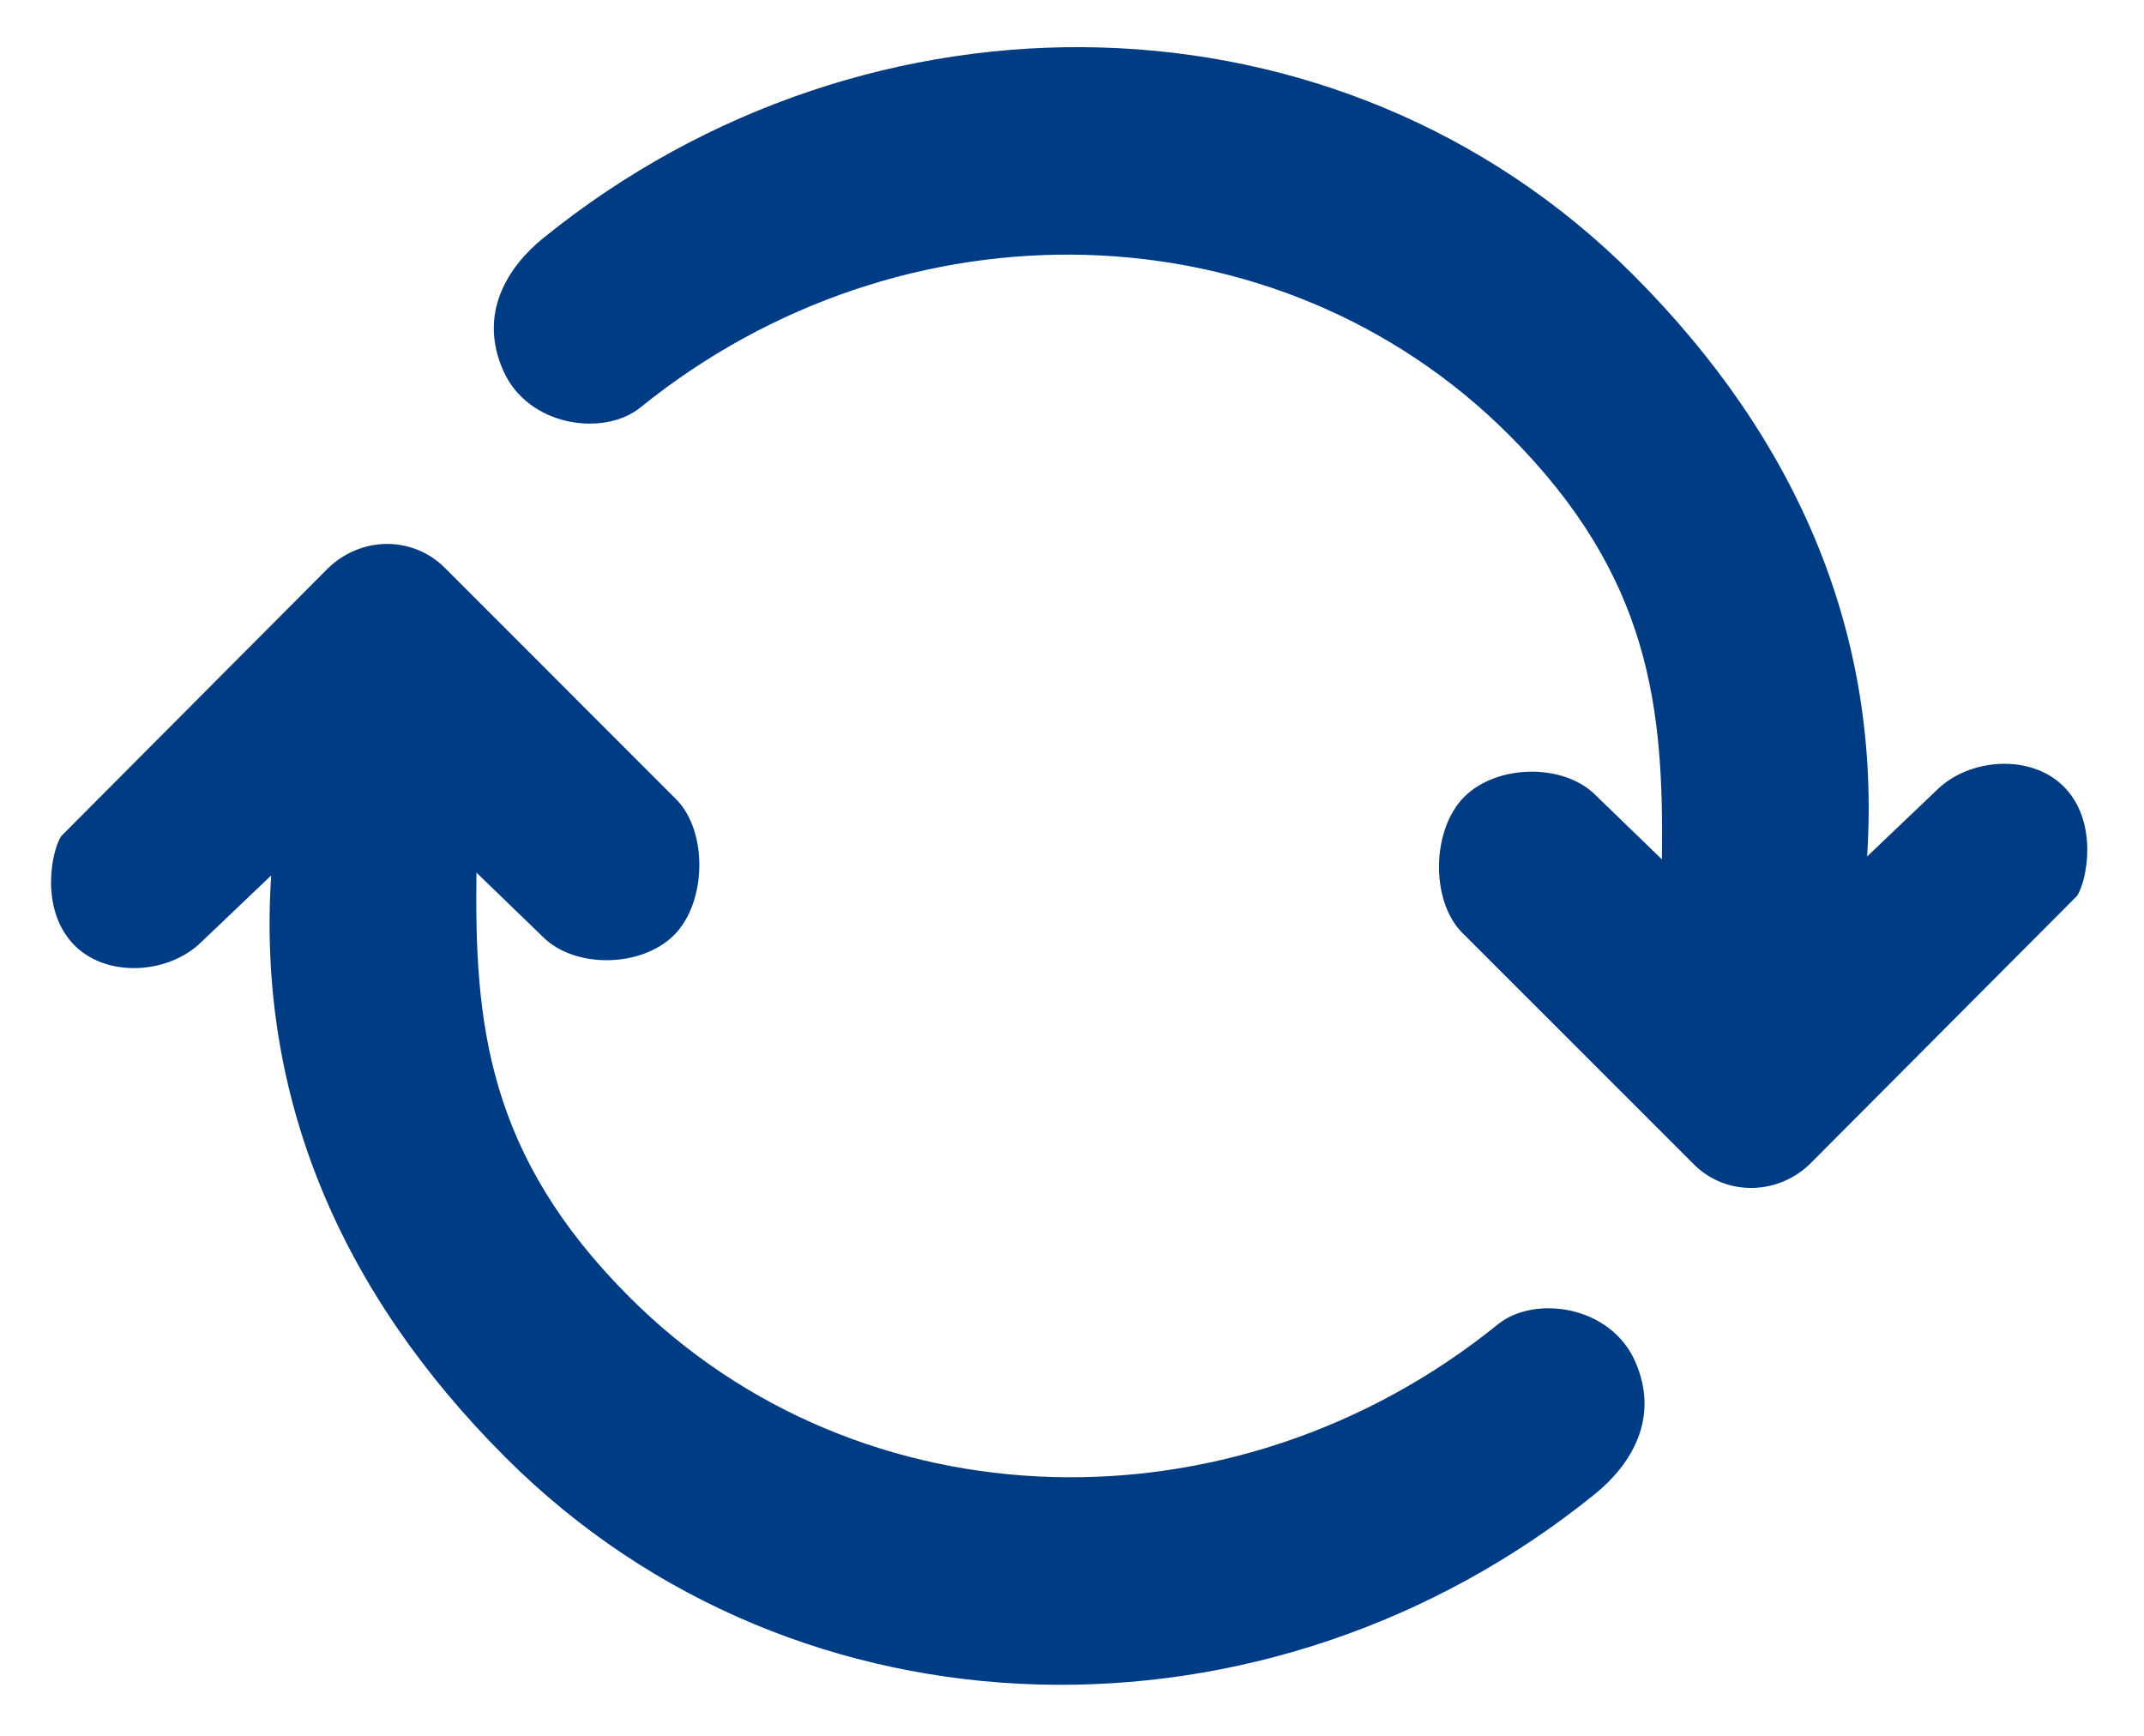
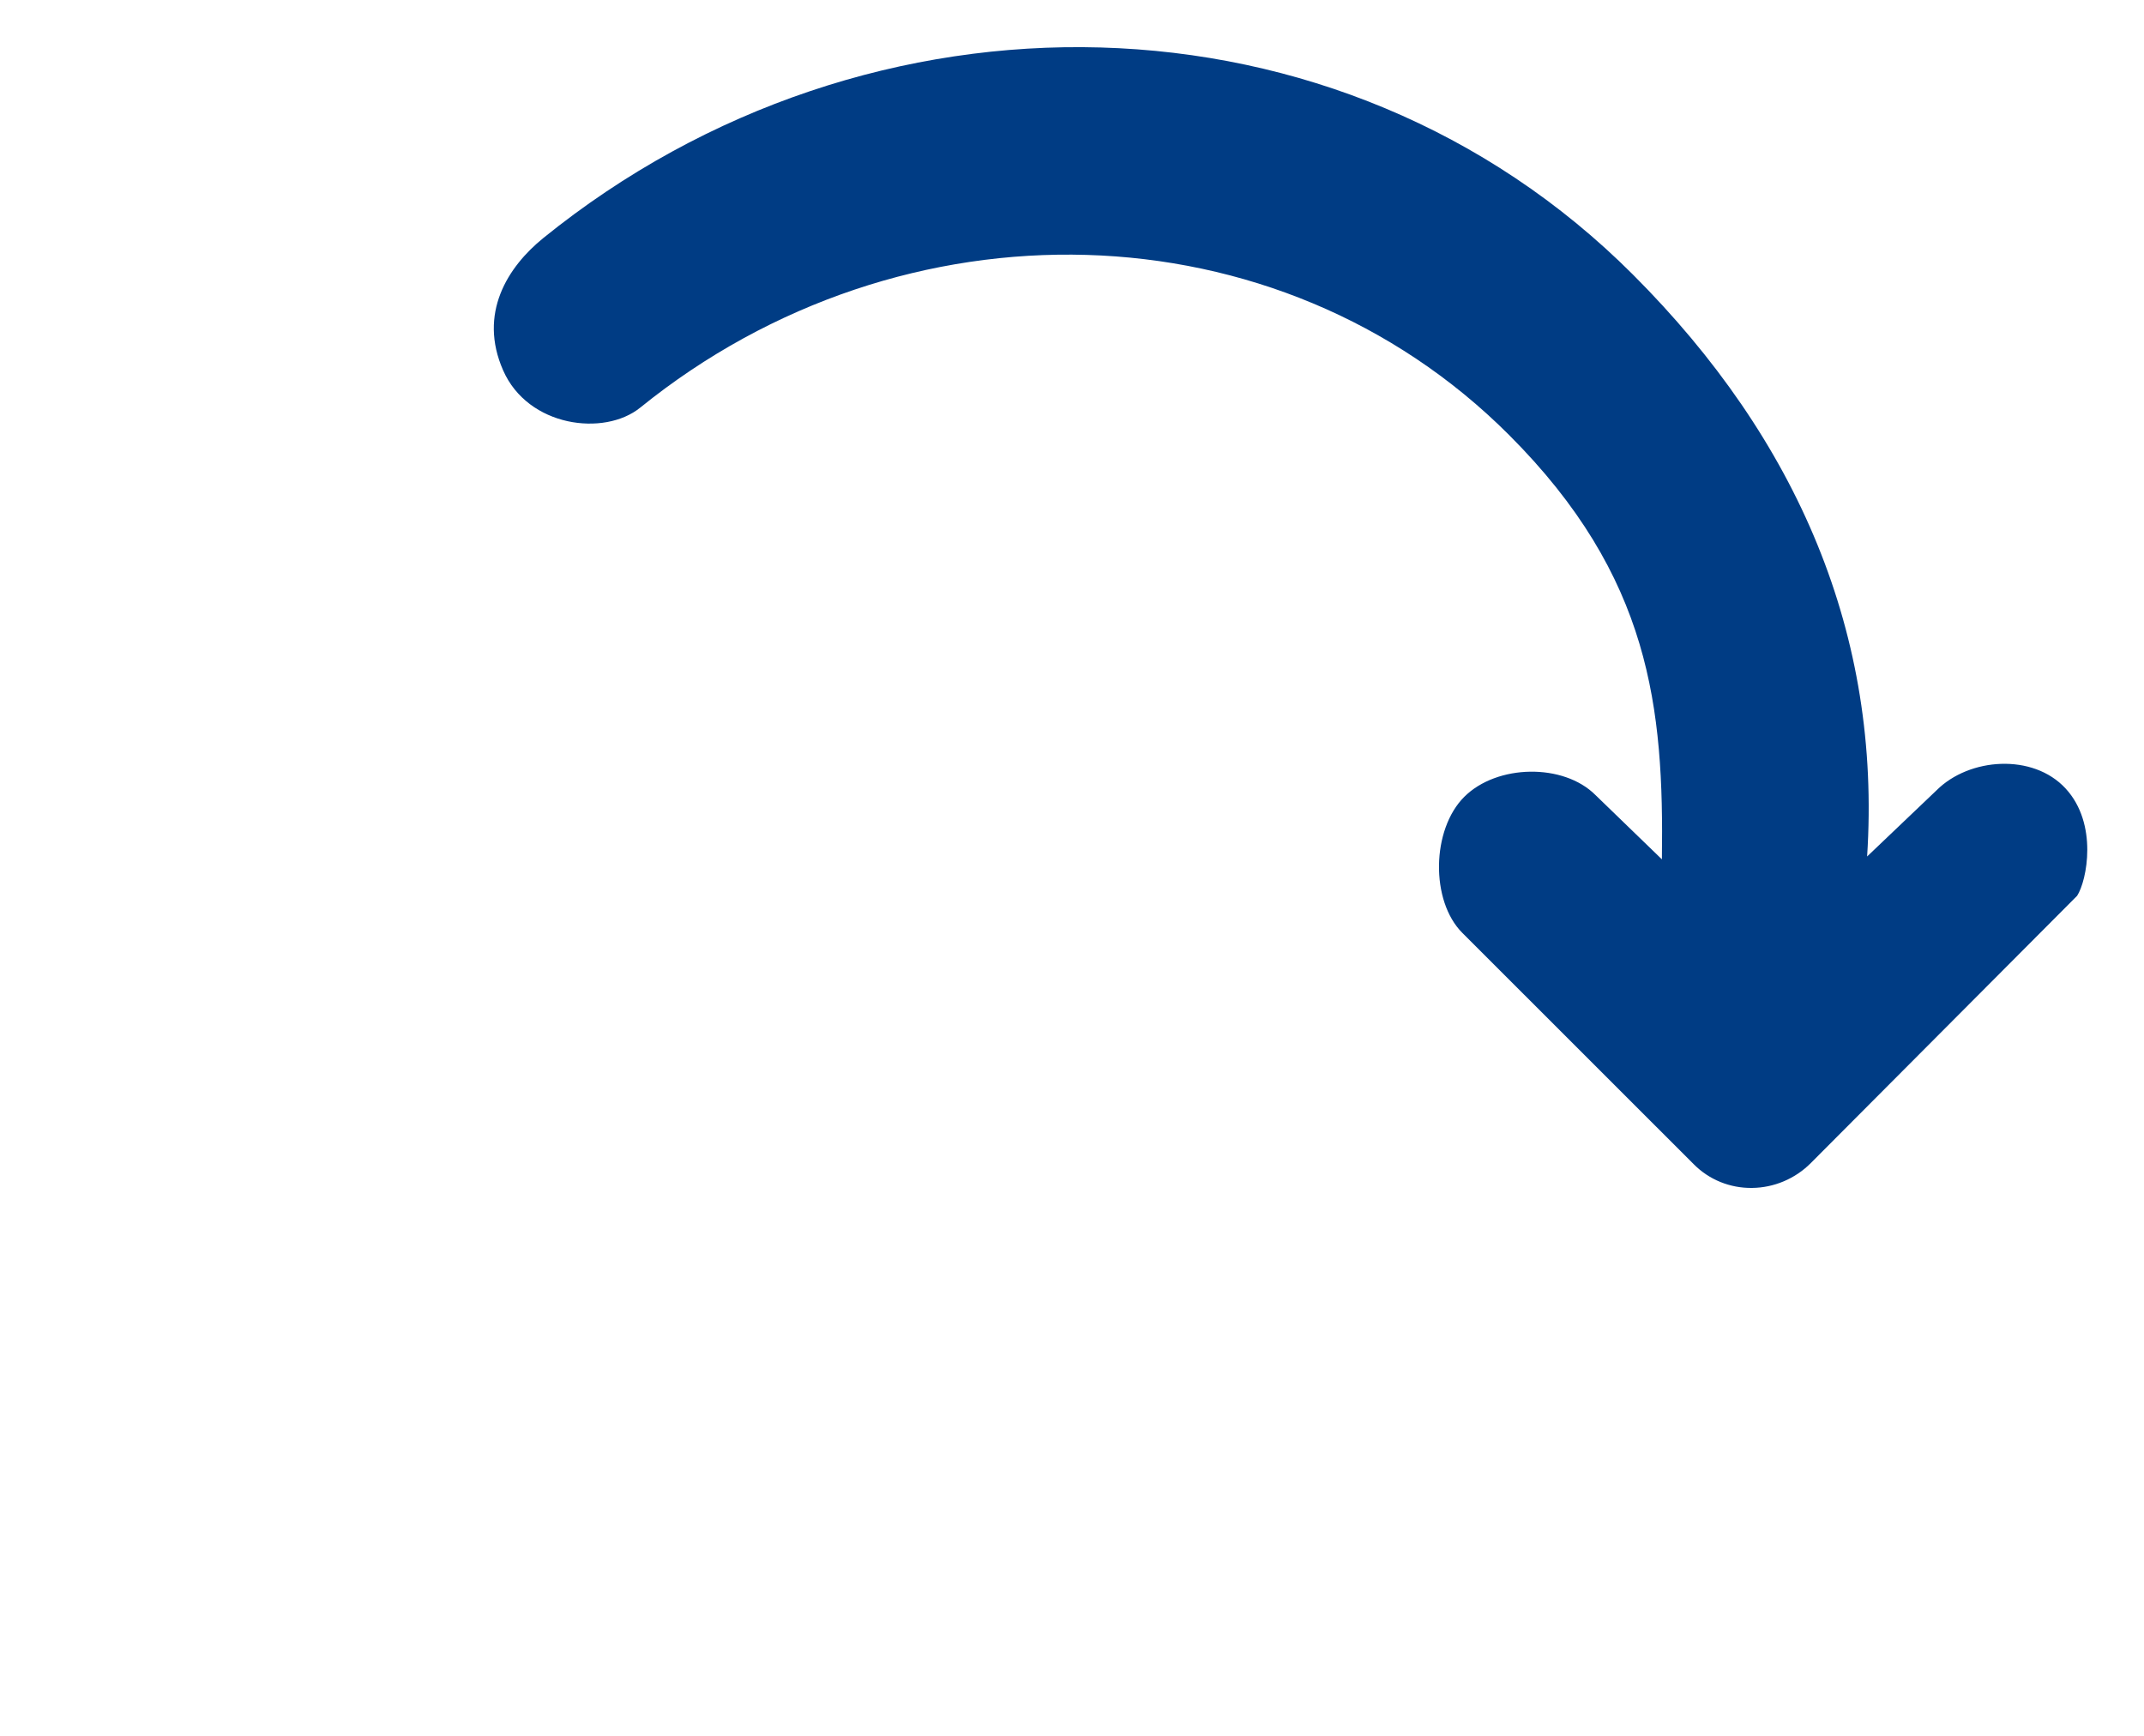
<svg xmlns="http://www.w3.org/2000/svg" width="21" height="17" viewBox="0 0 21 17" fill="none">
  <path fill-rule="evenodd" clip-rule="evenodd" d="M5.323 2.33C8.517 -0.254 13.126 -0.179 15.994 2.689C17.615 4.31 18.428 6.223 18.288 8.388L18.968 7.74C19.289 7.419 19.913 7.376 20.232 7.722C20.552 8.068 20.441 8.625 20.345 8.773L17.737 11.39C17.584 11.544 17.376 11.632 17.161 11.634C16.946 11.637 16.741 11.554 16.591 11.403L14.323 9.136C14.01 8.823 14.021 8.124 14.342 7.804C14.662 7.484 15.314 7.473 15.627 7.786L16.278 8.416C16.298 6.934 16.17 5.649 14.78 4.259C12.519 1.998 8.846 1.909 6.271 3.992C5.919 4.277 5.172 4.183 4.928 3.627C4.683 3.07 4.971 2.615 5.323 2.33Z" fill="#003C84" />
-   <path fill-rule="evenodd" clip-rule="evenodd" d="M15.622 14.632C12.428 17.216 7.818 17.141 4.951 14.273C3.329 12.652 2.516 10.738 2.656 8.574L1.976 9.222C1.656 9.542 1.032 9.586 0.712 9.24C0.393 8.894 0.503 8.337 0.6 8.188L3.207 5.571C3.361 5.418 3.568 5.33 3.783 5.327C3.998 5.325 4.203 5.408 4.354 5.558L6.621 7.826C6.935 8.139 6.923 8.837 6.603 9.157C6.283 9.478 5.63 9.488 5.317 9.175L4.667 8.546C4.646 10.027 4.774 11.312 6.165 12.703C8.425 14.963 12.098 15.053 14.673 12.969C15.025 12.684 15.772 12.779 16.017 13.335C16.261 13.891 15.974 14.347 15.622 14.632Z" fill="#003C84" />
</svg>